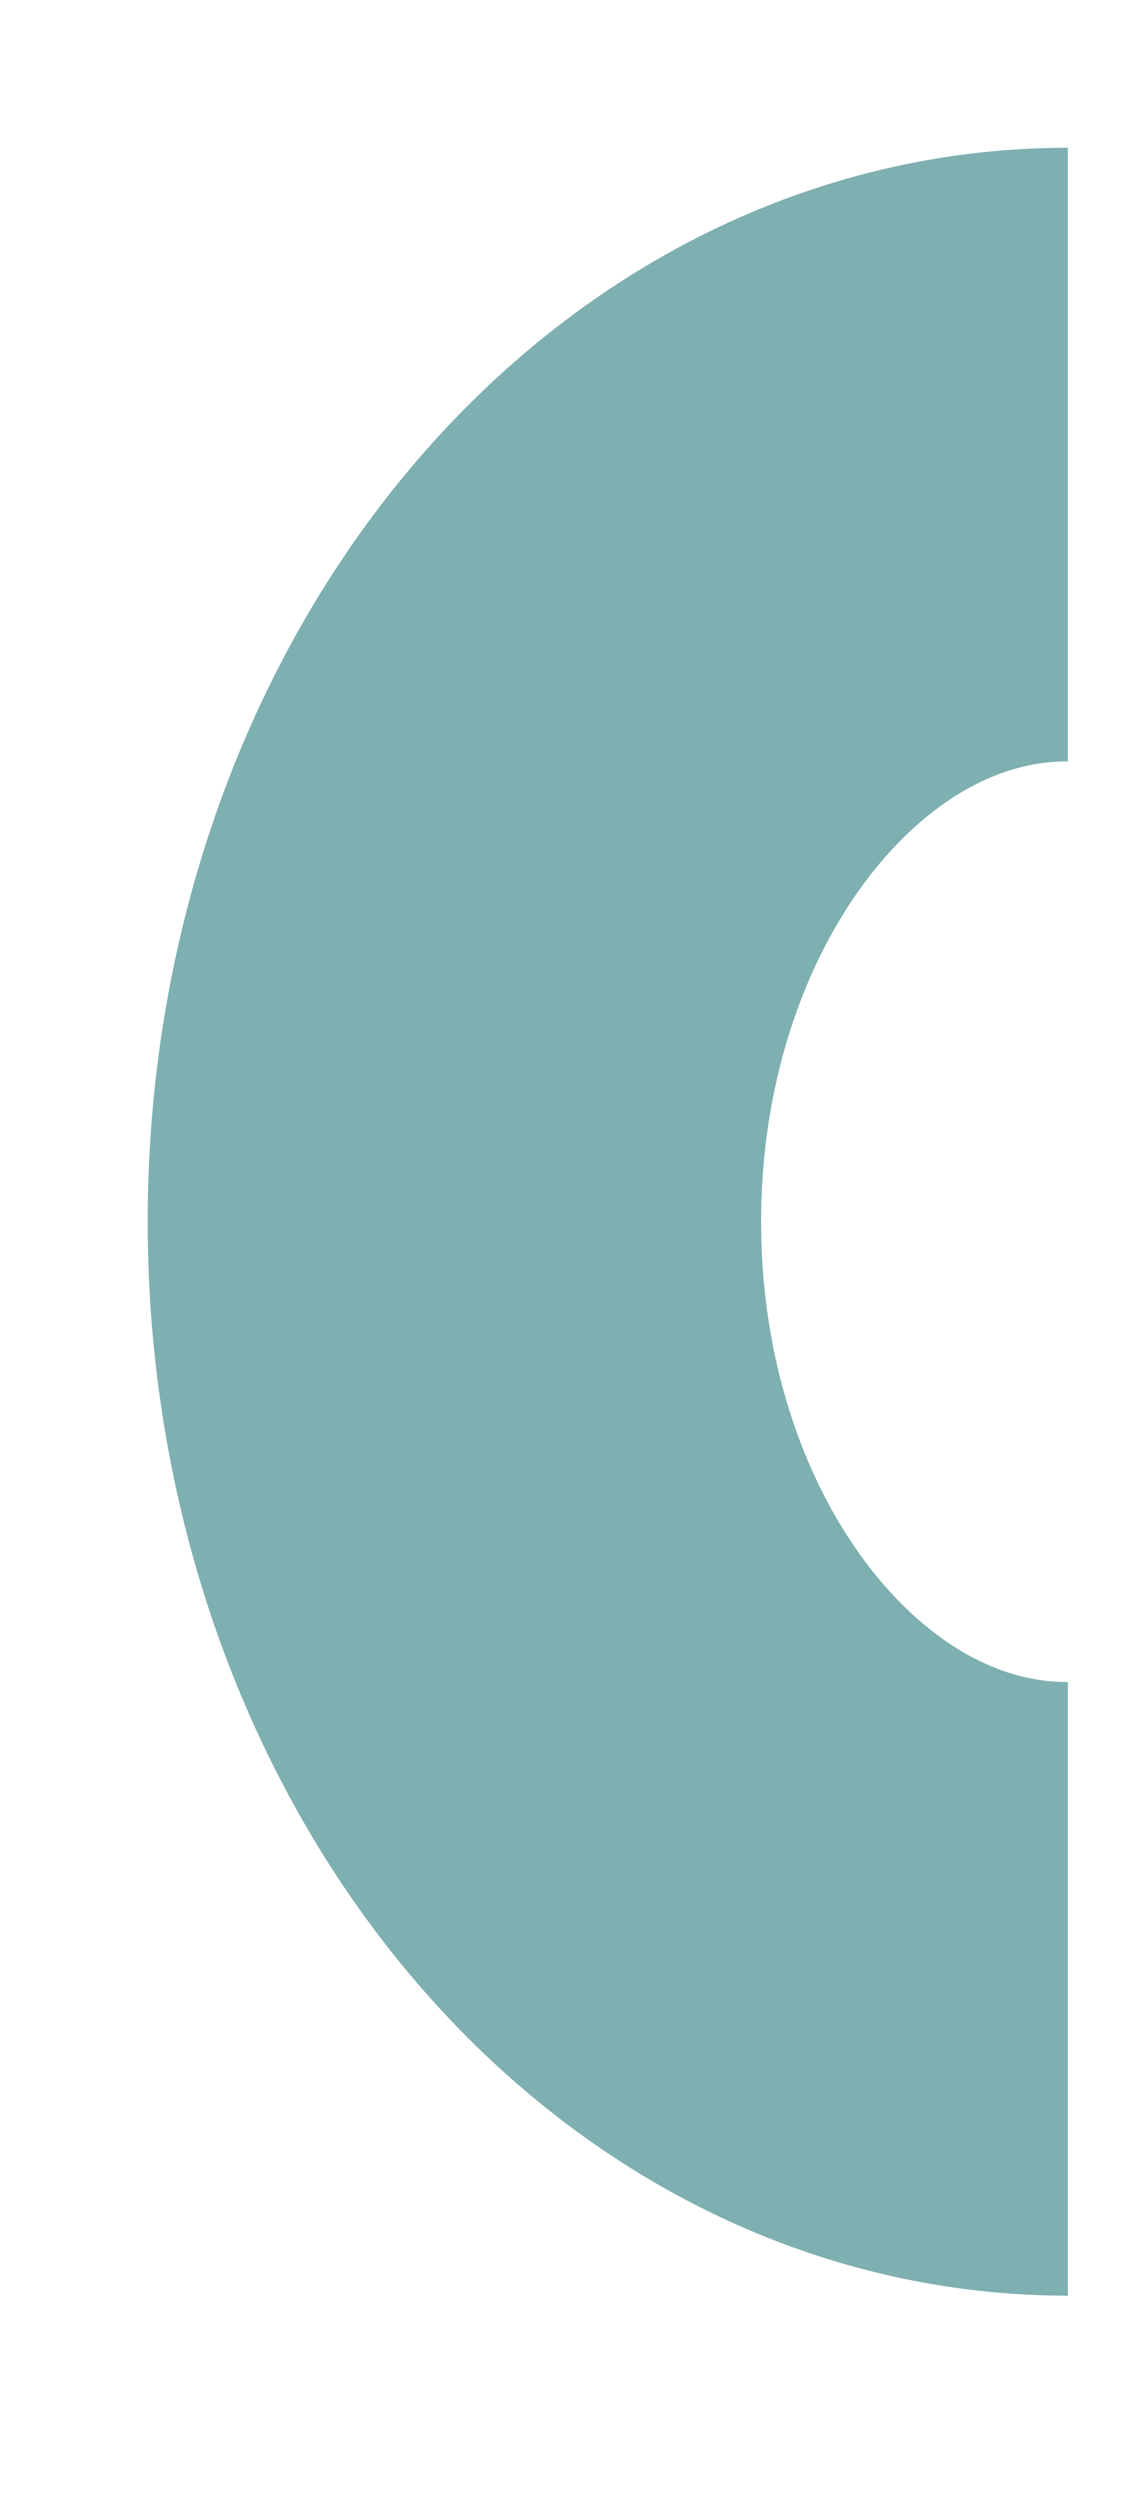
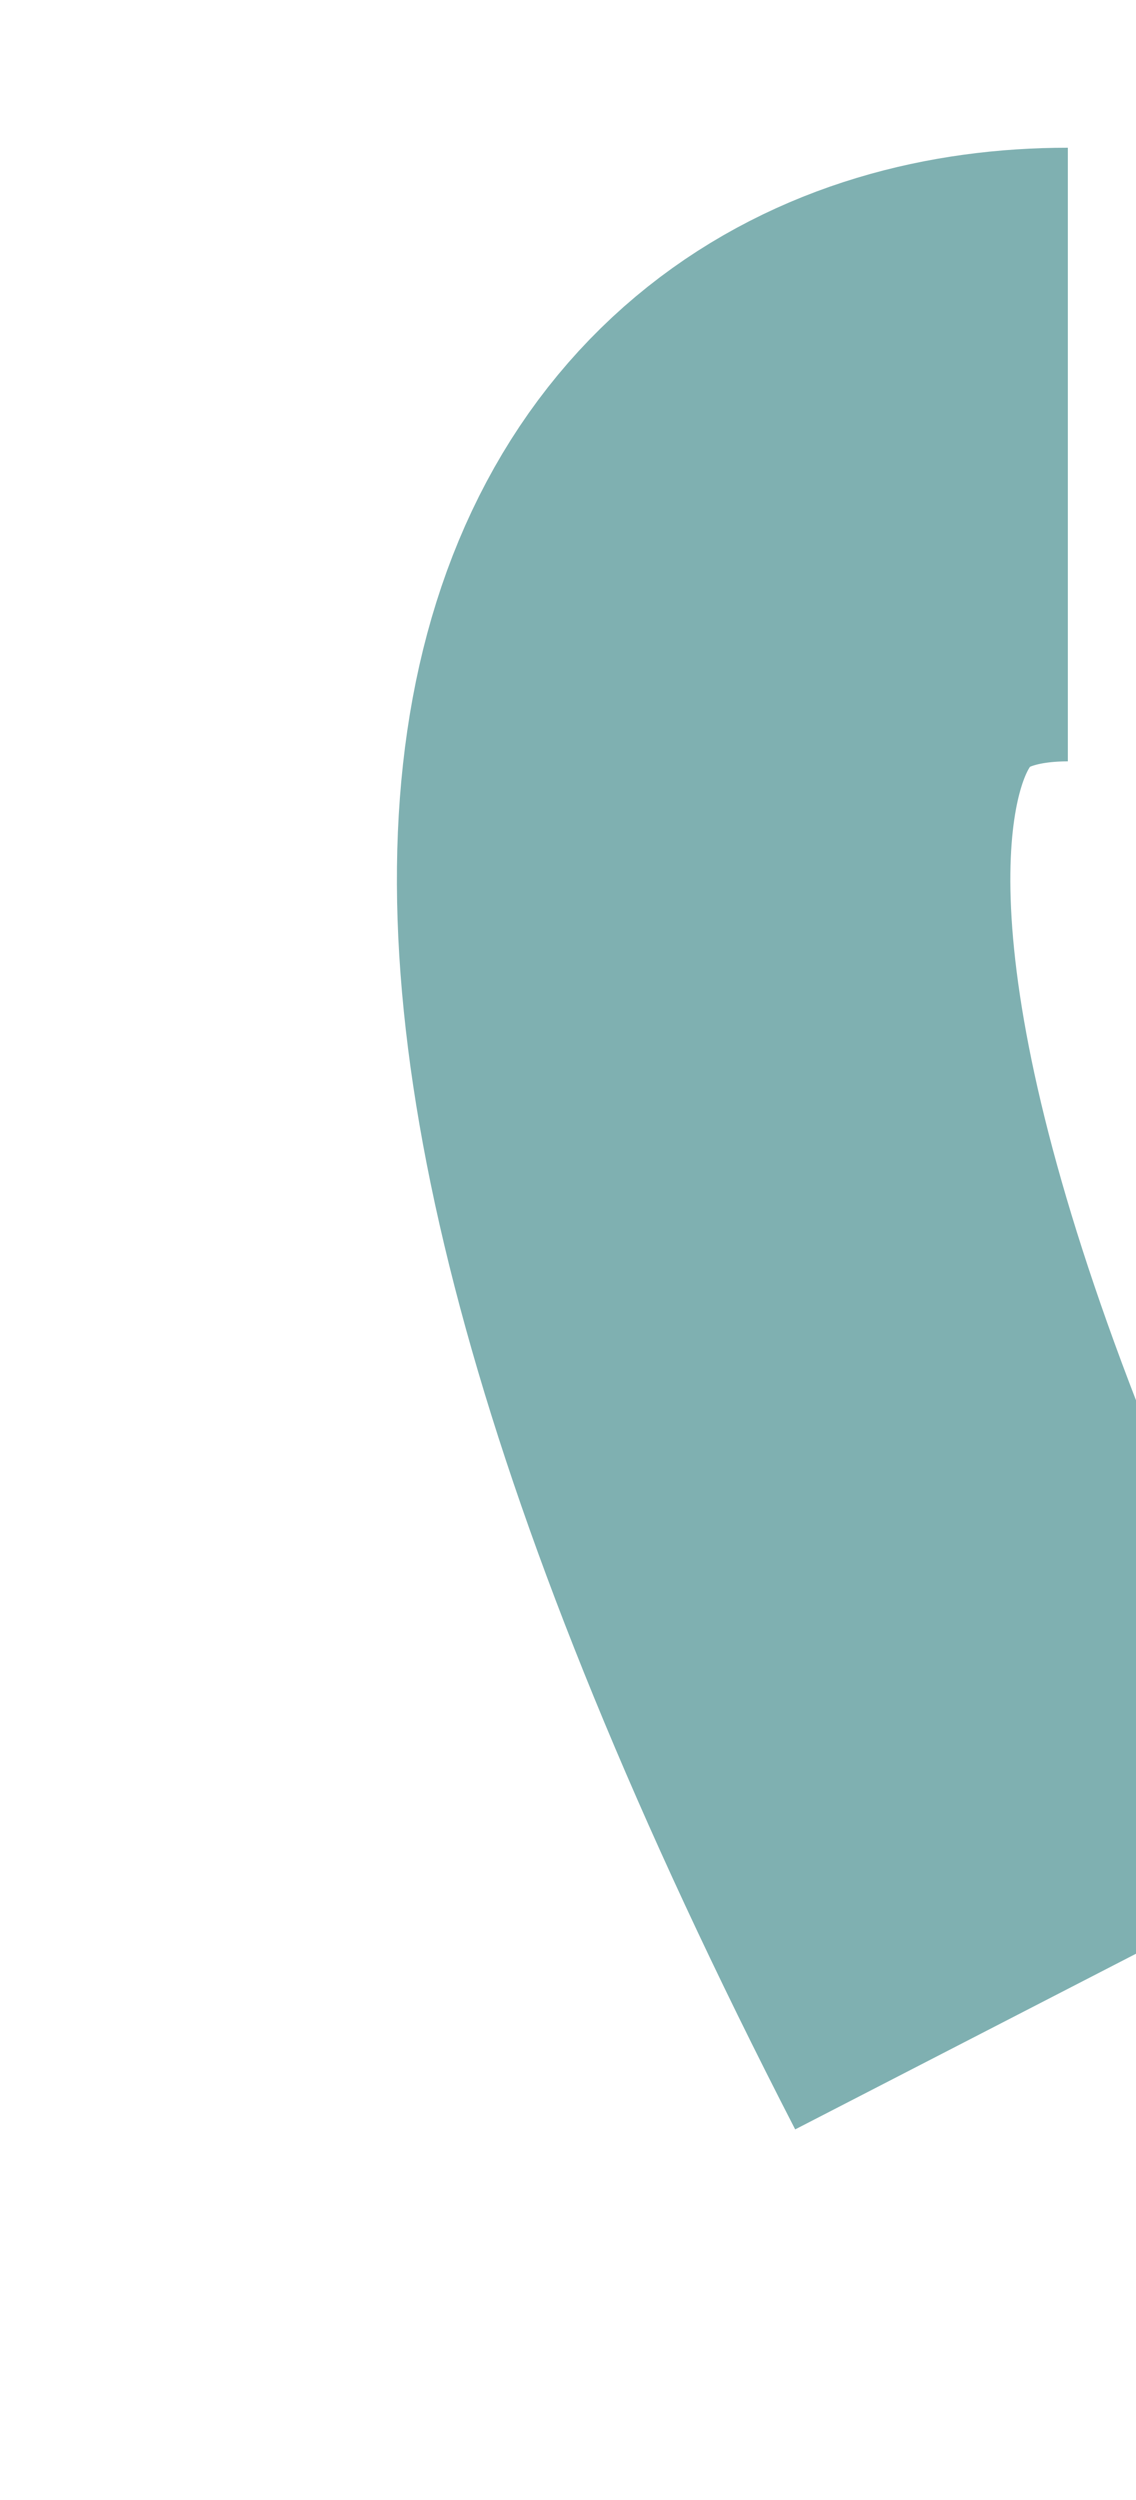
<svg xmlns="http://www.w3.org/2000/svg" fill="none" height="100%" overflow="visible" preserveAspectRatio="none" style="display: block;" viewBox="0 0 5 11" width="100%">
-   <path d="M4.7 8.751C3.209 8.751 2 7.24 2 5.376C2 3.511 3.209 2 4.7 2" id="Ellipse 3" opacity="0.5" stroke="#006265" stroke-width="2.7" />
+   <path d="M4.7 8.751C2 3.511 3.209 2 4.7 2" id="Ellipse 3" opacity="0.5" stroke="#006265" stroke-width="2.7" />
</svg>